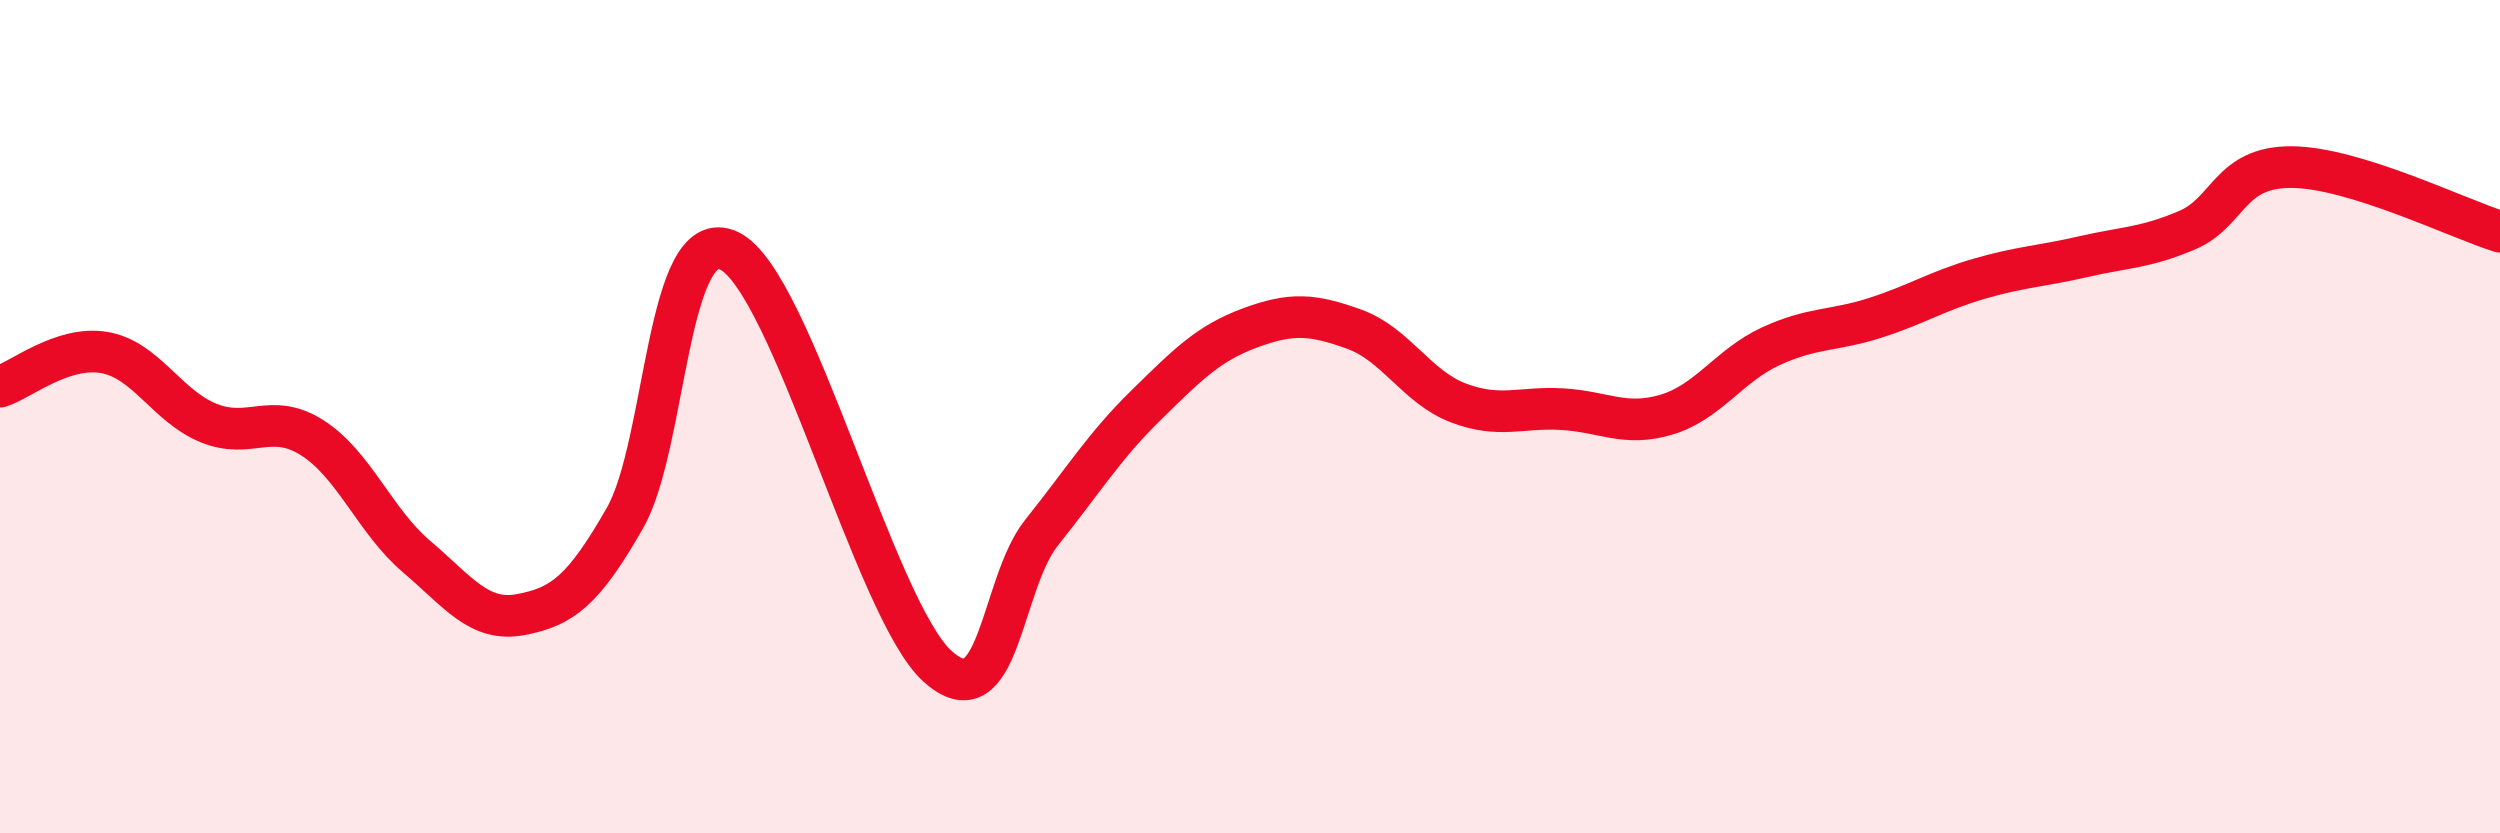
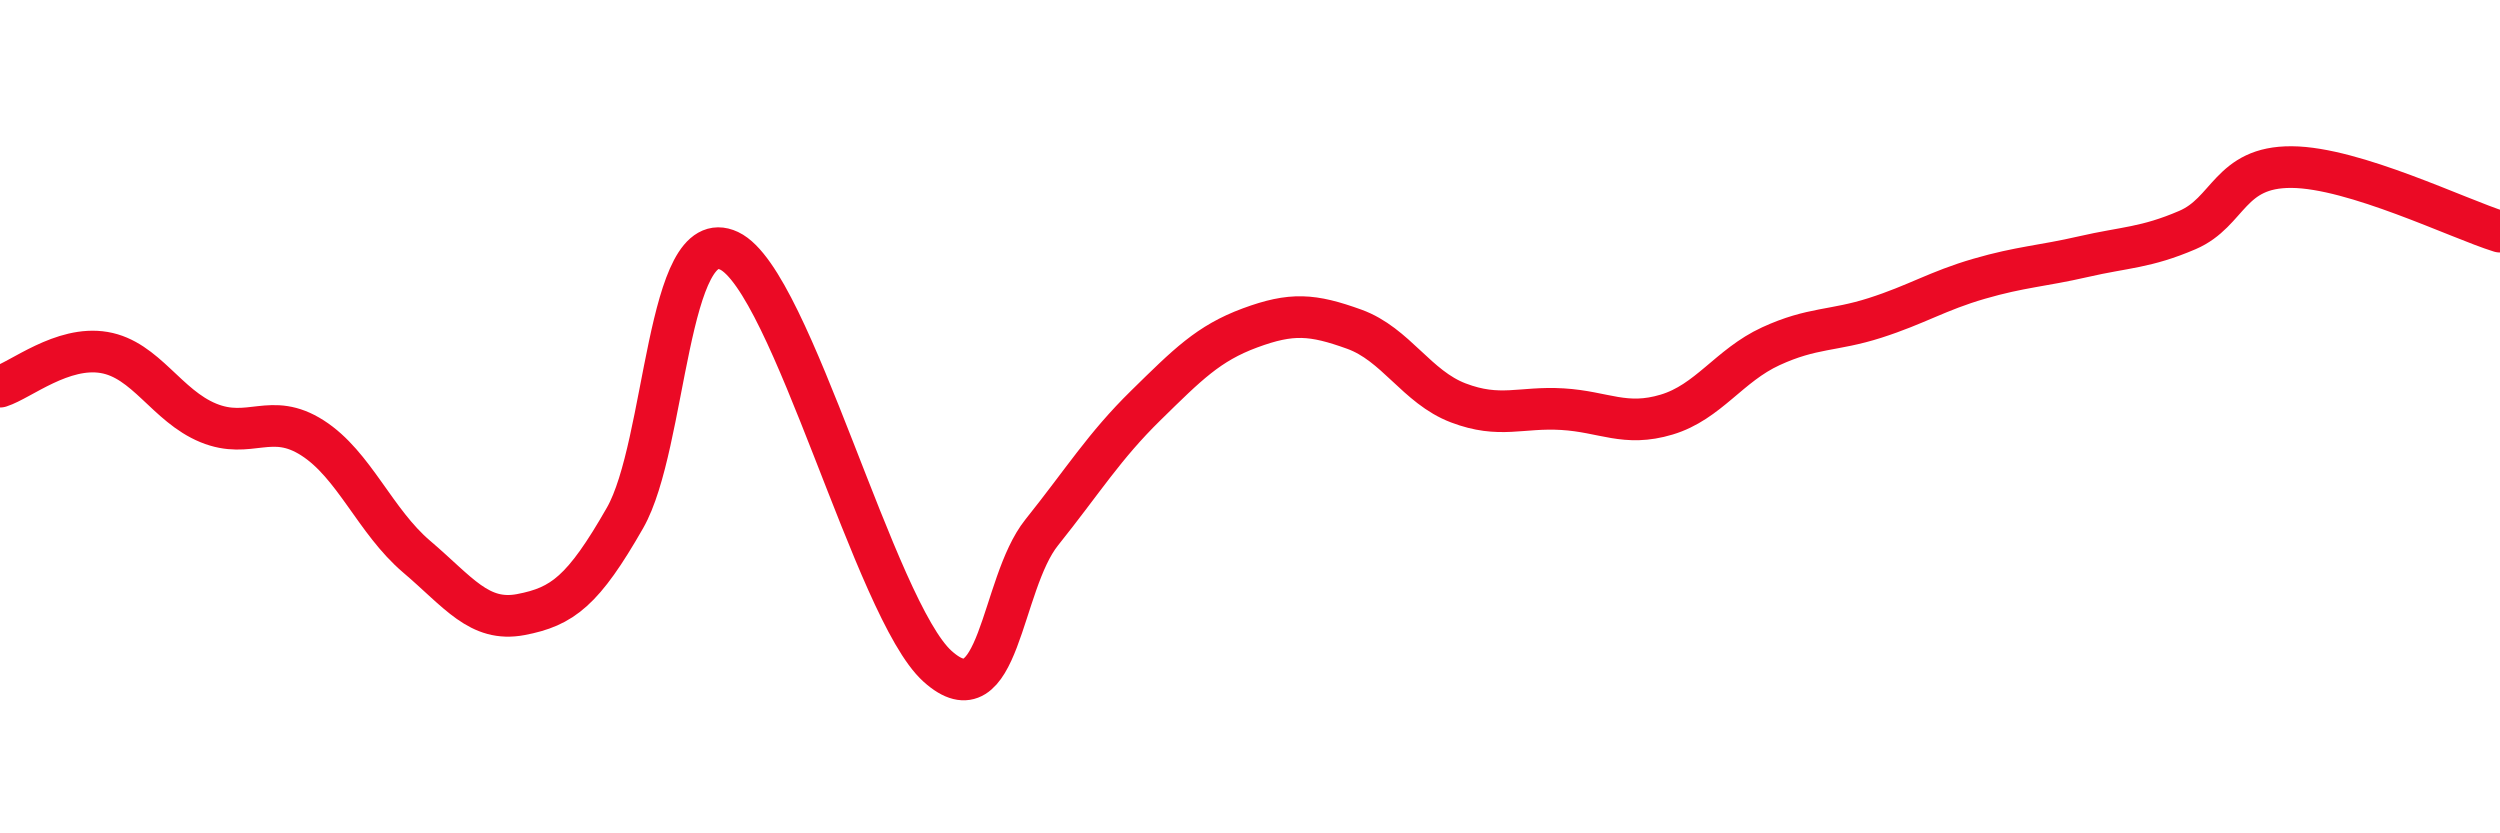
<svg xmlns="http://www.w3.org/2000/svg" width="60" height="20" viewBox="0 0 60 20">
-   <path d="M 0,9.28 C 0.5,9.12 1.5,8.29 2.5,8.46 C 3.5,8.63 4,9.74 5,10.15 C 6,10.56 6.5,9.87 7.5,10.51 C 8.5,11.15 9,12.51 10,13.36 C 11,14.21 11.5,14.94 12.5,14.75 C 13.5,14.56 14,14.18 15,12.43 C 16,10.68 16,5.31 17.5,6.02 C 19,6.73 21,14.64 22.5,15.99 C 24,17.34 24,14.03 25,12.78 C 26,11.53 26.5,10.71 27.5,9.73 C 28.5,8.75 29,8.24 30,7.87 C 31,7.5 31.5,7.54 32.5,7.9 C 33.5,8.26 34,9.29 35,9.67 C 36,10.05 36.5,9.76 37.5,9.82 C 38.5,9.88 39,10.25 40,9.95 C 41,9.65 41.5,8.77 42.5,8.31 C 43.5,7.85 44,7.95 45,7.63 C 46,7.31 46.5,6.98 47.5,6.69 C 48.5,6.4 49,6.39 50,6.16 C 51,5.93 51.5,5.95 52.5,5.52 C 53.5,5.09 53.5,4 55,4.01 C 56.5,4.02 59,5.25 60,5.56L60 20L0 20Z" fill="#EB0A25" opacity="0.1" stroke-linecap="round" stroke-linejoin="round" />
  <path d="M 0,9.28 C 0.5,9.12 1.5,8.29 2.5,8.46 C 3.5,8.63 4,9.74 5,10.15 C 6,10.56 6.5,9.87 7.5,10.51 C 8.5,11.15 9,12.51 10,13.36 C 11,14.21 11.5,14.94 12.5,14.75 C 13.5,14.56 14,14.18 15,12.43 C 16,10.68 16,5.31 17.5,6.02 C 19,6.73 21,14.64 22.5,15.99 C 24,17.34 24,14.03 25,12.78 C 26,11.53 26.5,10.71 27.5,9.73 C 28.5,8.75 29,8.24 30,7.87 C 31,7.5 31.5,7.54 32.5,7.9 C 33.5,8.26 34,9.29 35,9.67 C 36,10.05 36.5,9.76 37.5,9.82 C 38.5,9.88 39,10.25 40,9.95 C 41,9.65 41.5,8.77 42.5,8.31 C 43.5,7.85 44,7.95 45,7.63 C 46,7.31 46.5,6.98 47.5,6.69 C 48.5,6.4 49,6.39 50,6.16 C 51,5.93 51.5,5.95 52.5,5.52 C 53.5,5.09 53.5,4 55,4.01 C 56.5,4.02 59,5.25 60,5.56" stroke="#EB0A25" stroke-width="1" fill="none" stroke-linecap="round" stroke-linejoin="round" />
</svg>